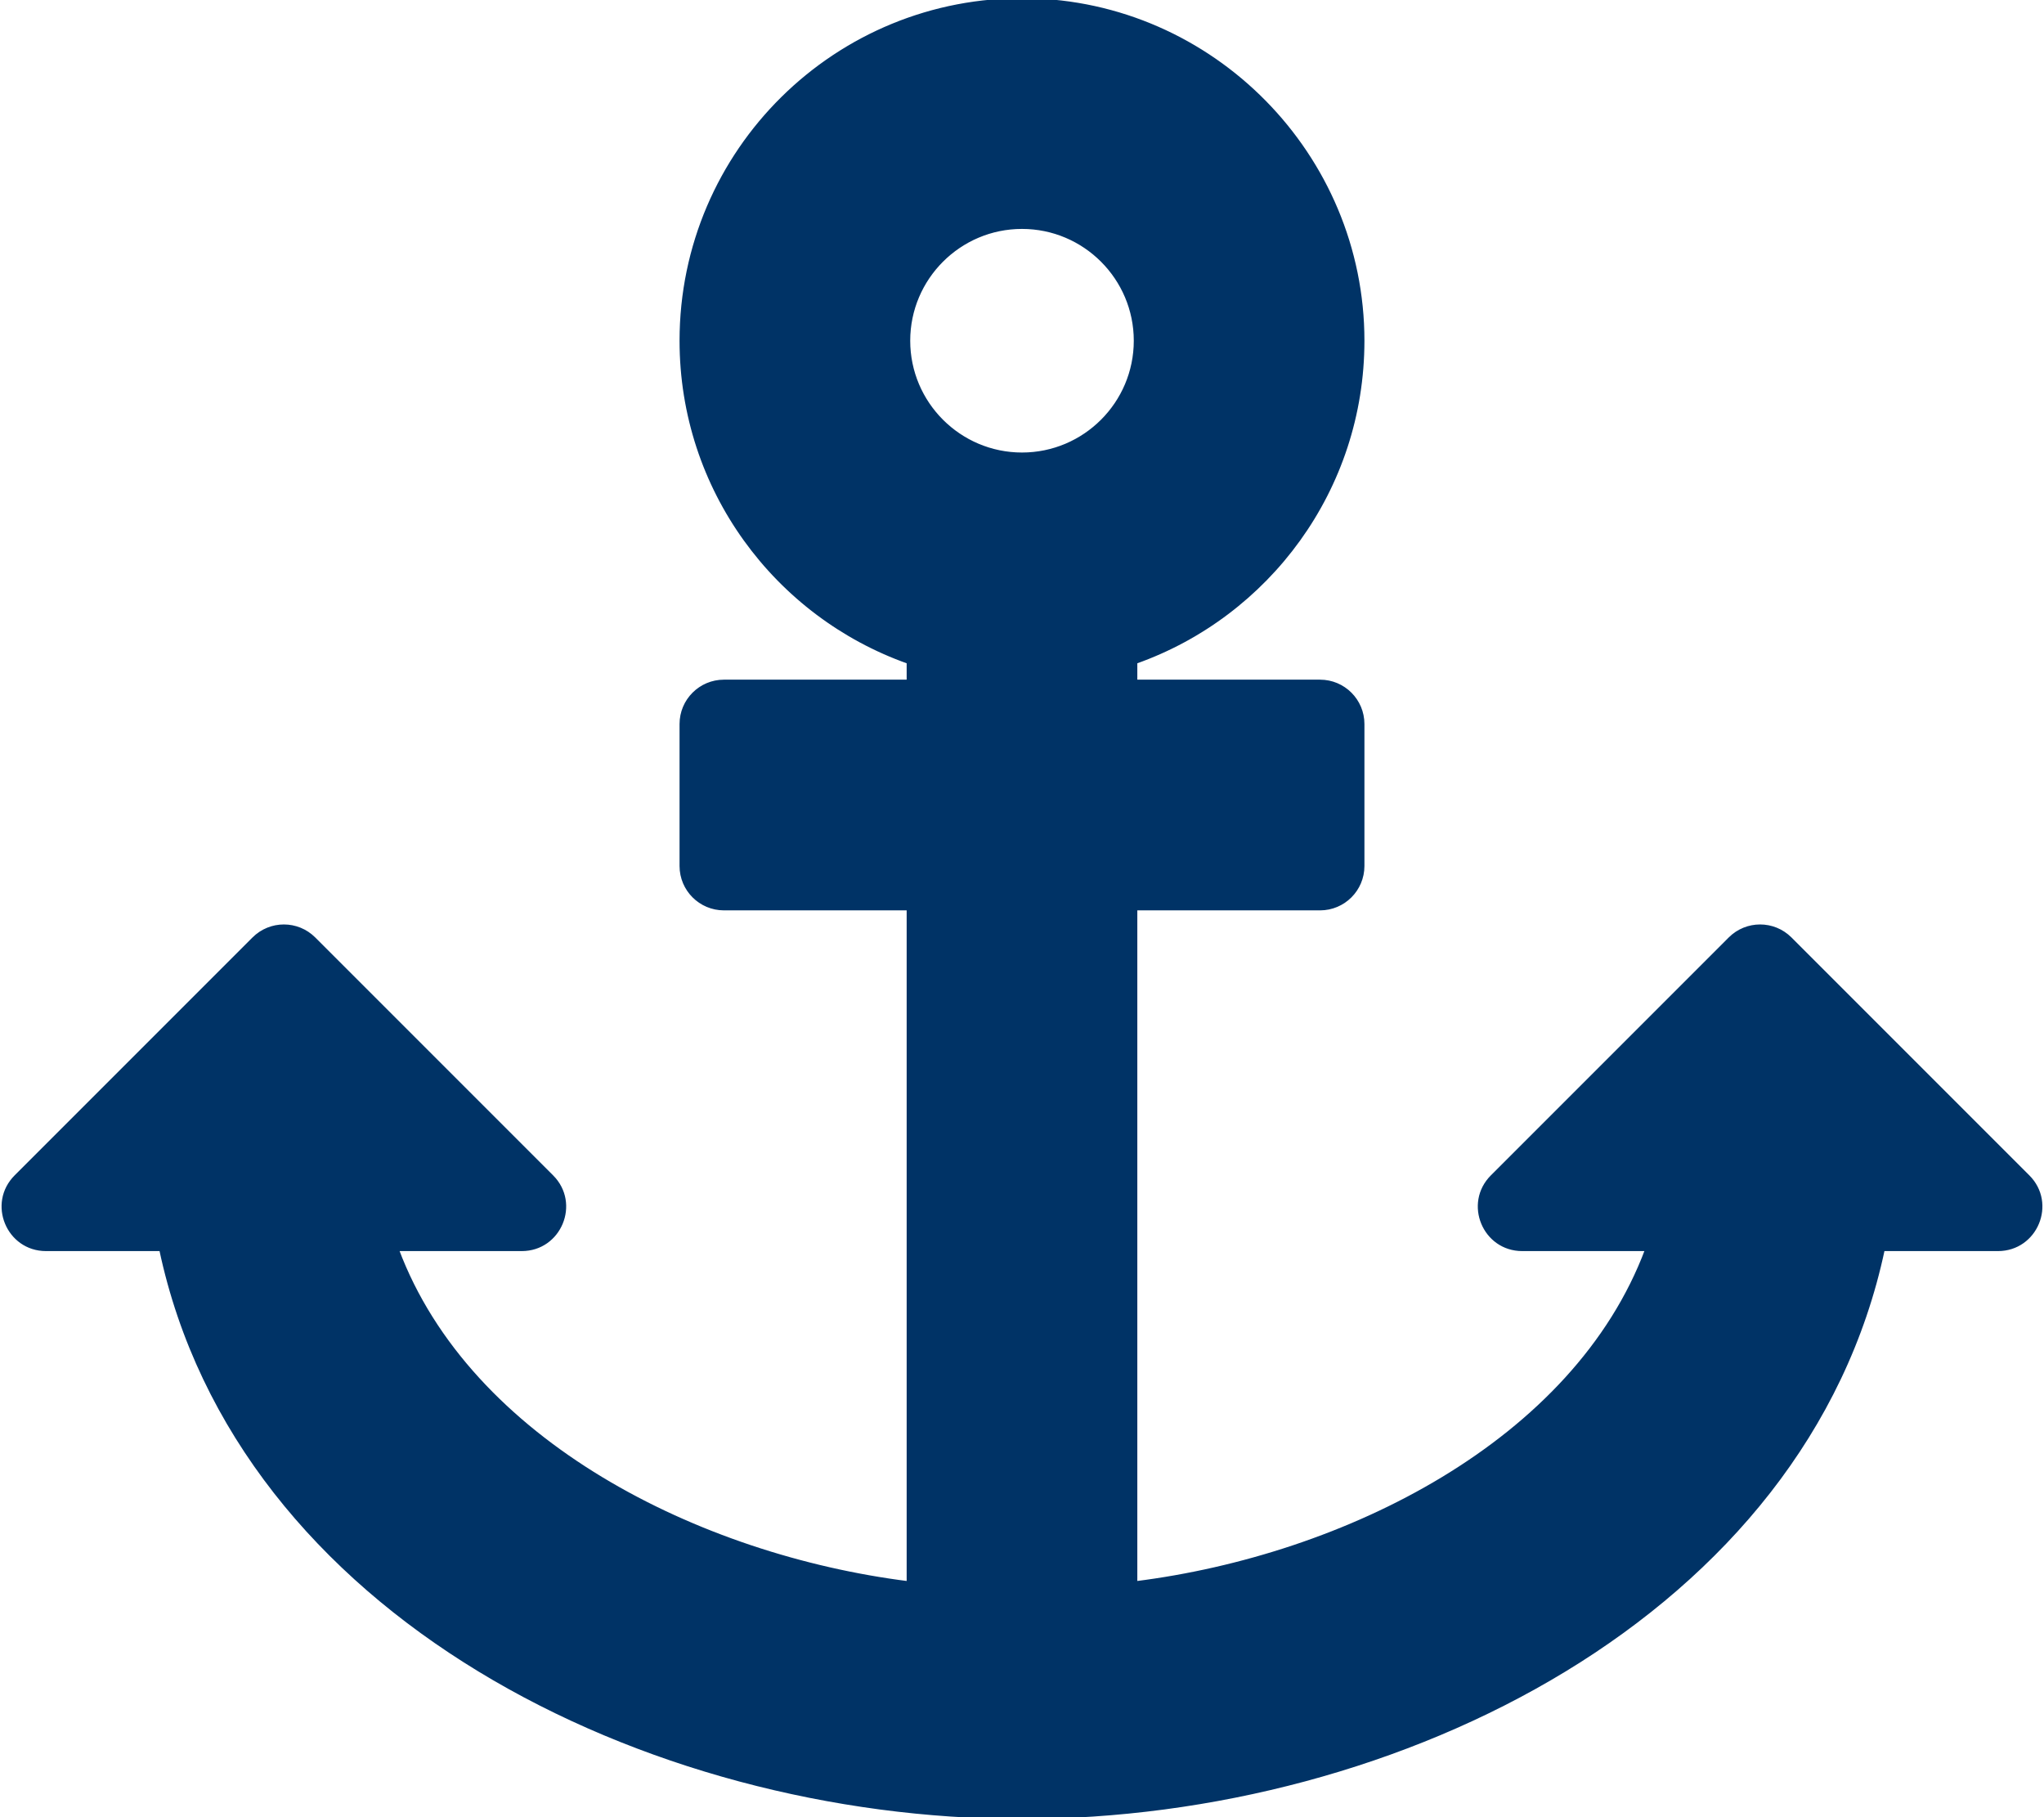
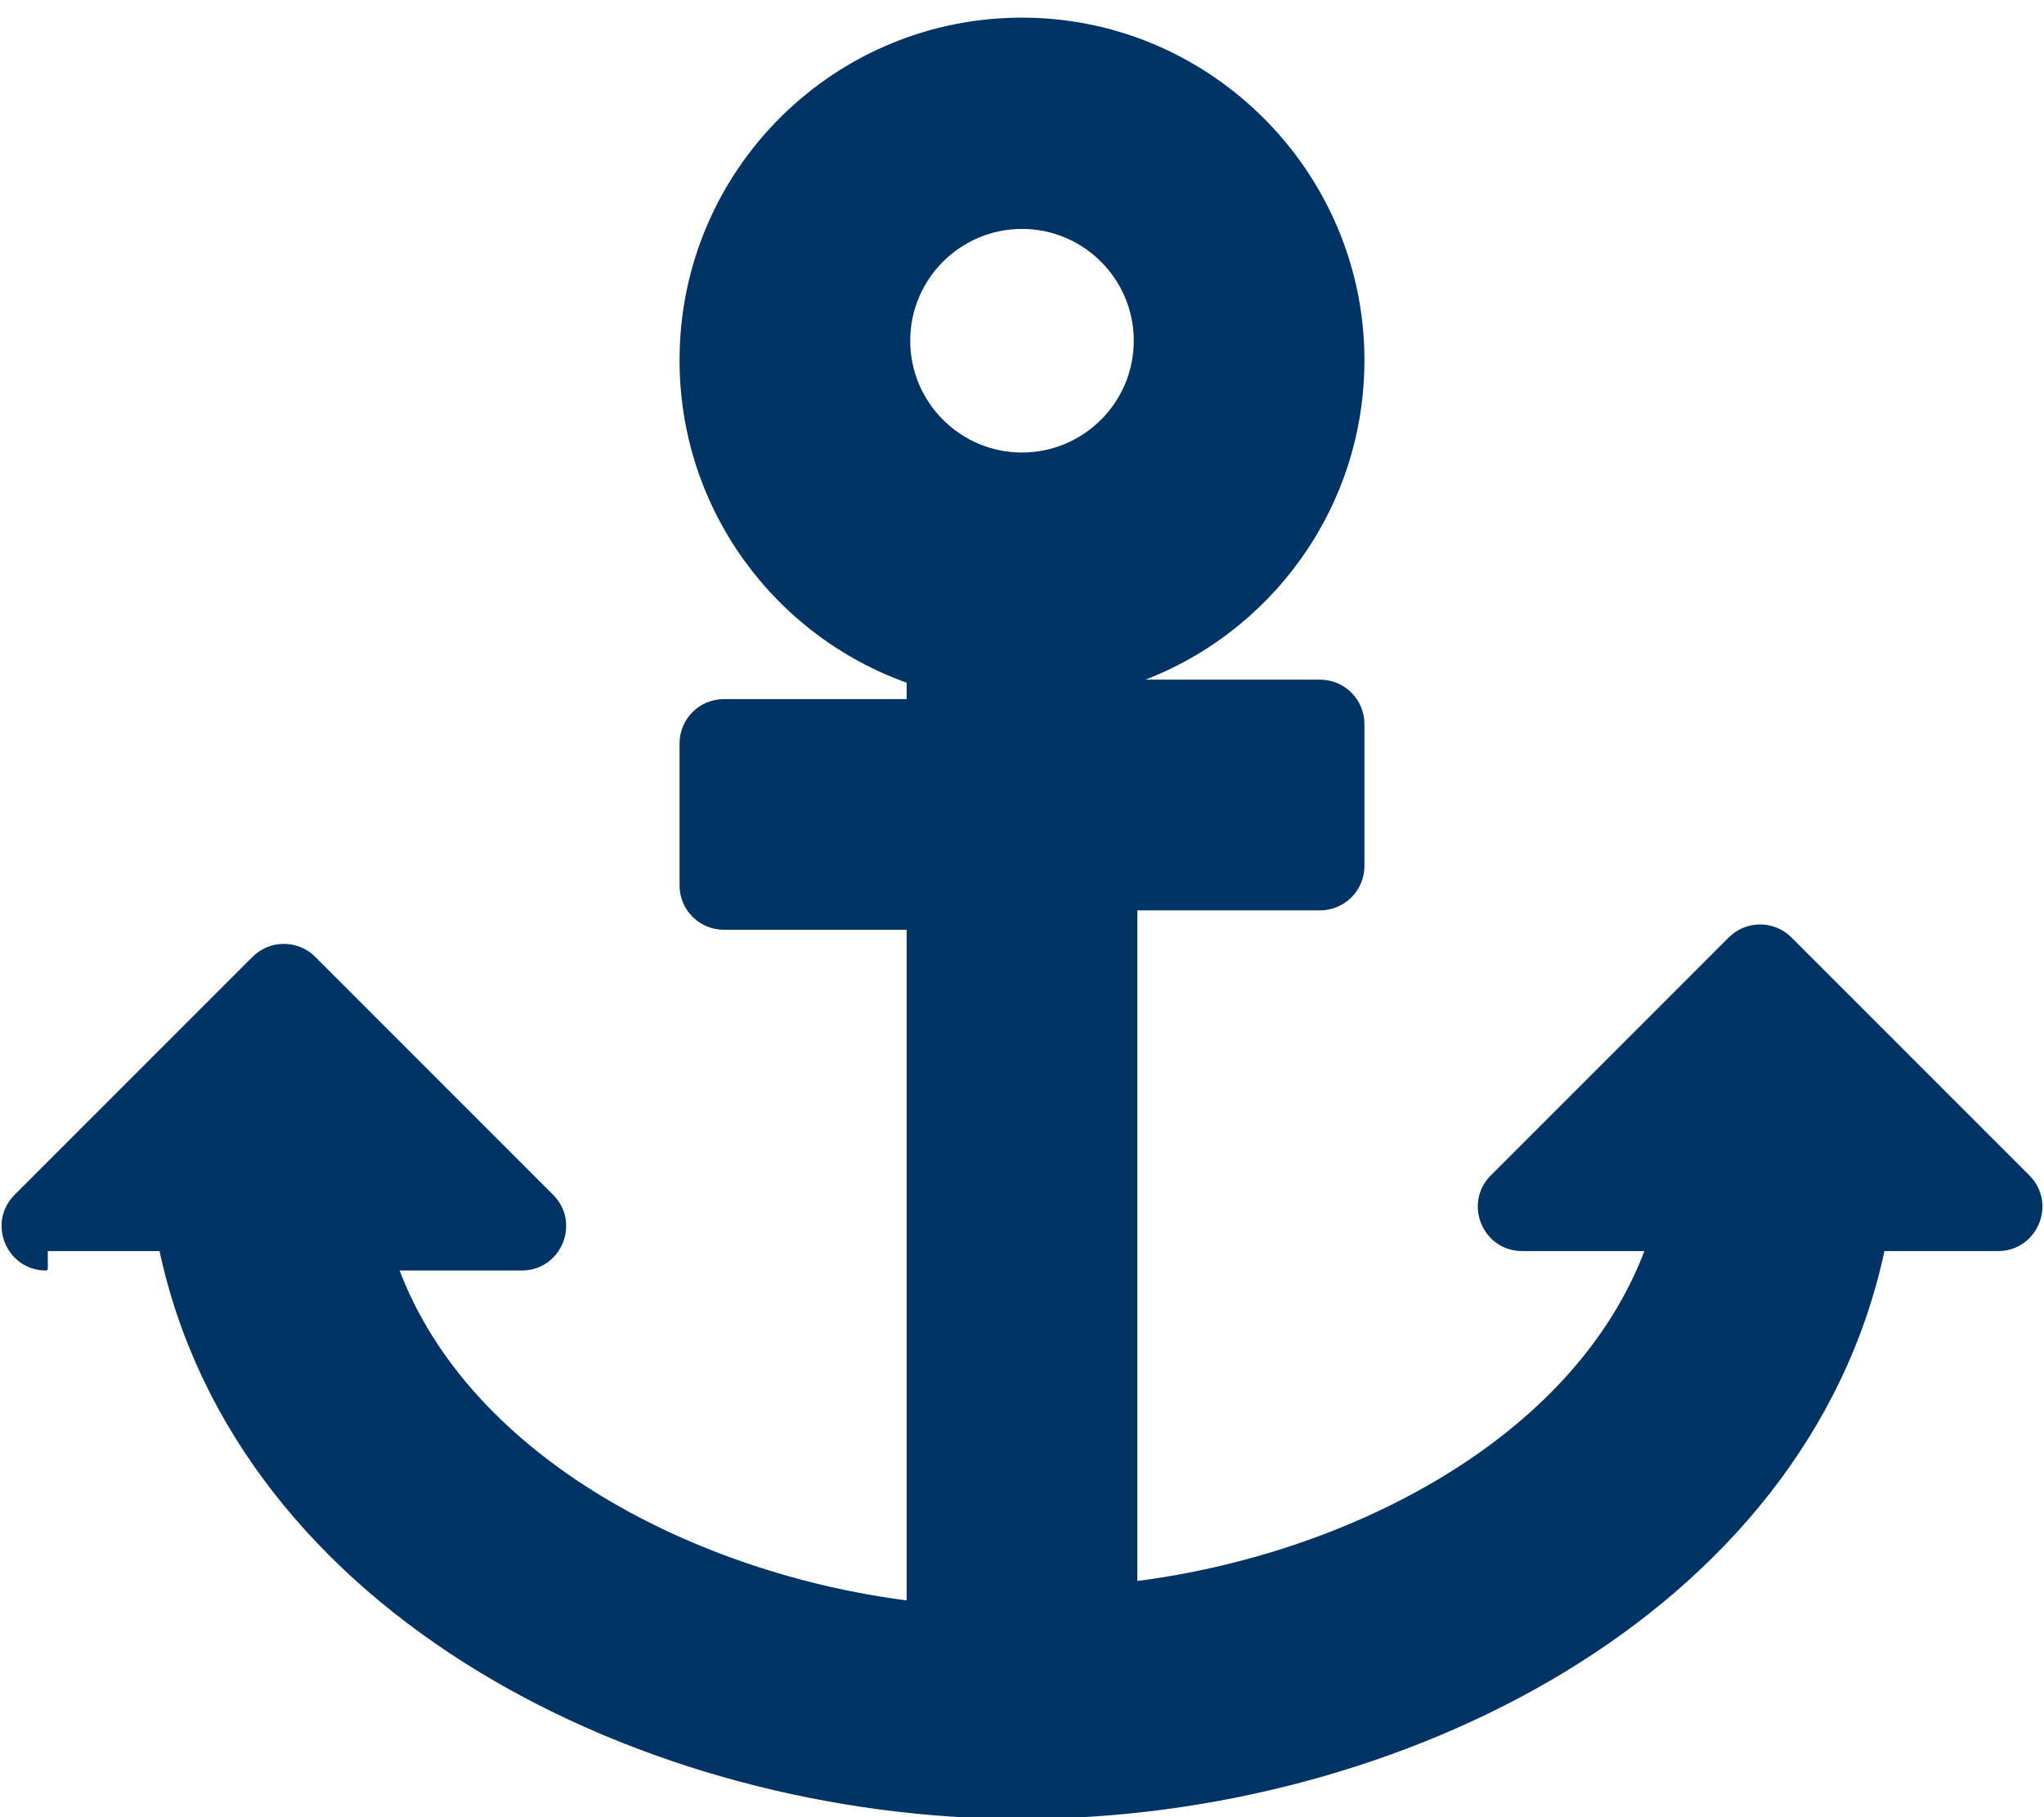
<svg xmlns="http://www.w3.org/2000/svg" width="100%" height="100%" viewBox="0 0 576 512" version="1.1" xml:space="preserve" style="fill-rule:evenodd;clip-rule:evenodd;stroke-linejoin:round;stroke-miterlimit:2;">
-   <path d="M12.971,352l32.394,0c21.807,102.735 136.579,160 242.635,160c106.229,0 220.853,-57.38 242.635,-160l32.394,0c10.691,0 16.045,-12.926 8.485,-20.485l-67.029,-67.029c-4.686,-4.686 -12.284,-4.686 -16.971,0l-67.029,67.029c-7.56,7.56 -2.206,20.485 8.485,20.485l35.146,0c-20.29,54.317 -84.963,86.588 -144.117,94.015l0,-190.015l52,0c6.627,0 12,-5.373 12,-12l0,-40c0,-6.627 -5.373,-12 -12,-12l-52,0l0,-5.47c37.281,-13.178 63.995,-48.725 64,-90.518c0.006,-52.24 -42.394,-95.274 -94.629,-96.002c-53.647,-0.749 -97.37,42.515 -97.37,95.99c0,41.798 26.716,77.35 64,90.53l0,5.47l-52,0c-6.627,0 -12,5.373 -12,12l0,40c0,6.627 5.373,12 12,12l52,0l0,190.015c-58.936,-7.399 -123.82,-39.679 -144.117,-94.015l35.146,0c10.691,0 16.045,-12.926 8.485,-20.485l-67.029,-67.029c-4.686,-4.686 -12.284,-4.686 -16.971,0l-67.029,67.029c-7.559,7.559 -2.205,20.485 8.486,20.485Zm275.029,-288c17.645,0 32,14.355 32,32c0,17.645 -14.355,32 -32,32c-17.645,0 -32,-14.355 -32,-32c0,-17.645 14.355,-32 32,-32Z" style="fill:#036;fill-rule:nonzero;stroke:#036;stroke-width:1px;" />
+   <path d="M12.971,352l32.394,0c21.807,102.735 136.579,160 242.635,160c106.229,0 220.853,-57.38 242.635,-160l32.394,0c10.691,0 16.045,-12.926 8.485,-20.485l-67.029,-67.029c-4.686,-4.686 -12.284,-4.686 -16.971,0l-67.029,67.029c-7.56,7.56 -2.206,20.485 8.485,20.485l35.146,0c-20.29,54.317 -84.963,86.588 -144.117,94.015l0,-190.015l52,0c6.627,0 12,-5.373 12,-12l0,-40c0,-6.627 -5.373,-12 -12,-12l-52,0c37.281,-13.178 63.995,-48.725 64,-90.518c0.006,-52.24 -42.394,-95.274 -94.629,-96.002c-53.647,-0.749 -97.37,42.515 -97.37,95.99c0,41.798 26.716,77.35 64,90.53l0,5.47l-52,0c-6.627,0 -12,5.373 -12,12l0,40c0,6.627 5.373,12 12,12l52,0l0,190.015c-58.936,-7.399 -123.82,-39.679 -144.117,-94.015l35.146,0c10.691,0 16.045,-12.926 8.485,-20.485l-67.029,-67.029c-4.686,-4.686 -12.284,-4.686 -16.971,0l-67.029,67.029c-7.559,7.559 -2.205,20.485 8.486,20.485Zm275.029,-288c17.645,0 32,14.355 32,32c0,17.645 -14.355,32 -32,32c-17.645,0 -32,-14.355 -32,-32c0,-17.645 14.355,-32 32,-32Z" style="fill:#036;fill-rule:nonzero;stroke:#036;stroke-width:1px;" />
</svg>